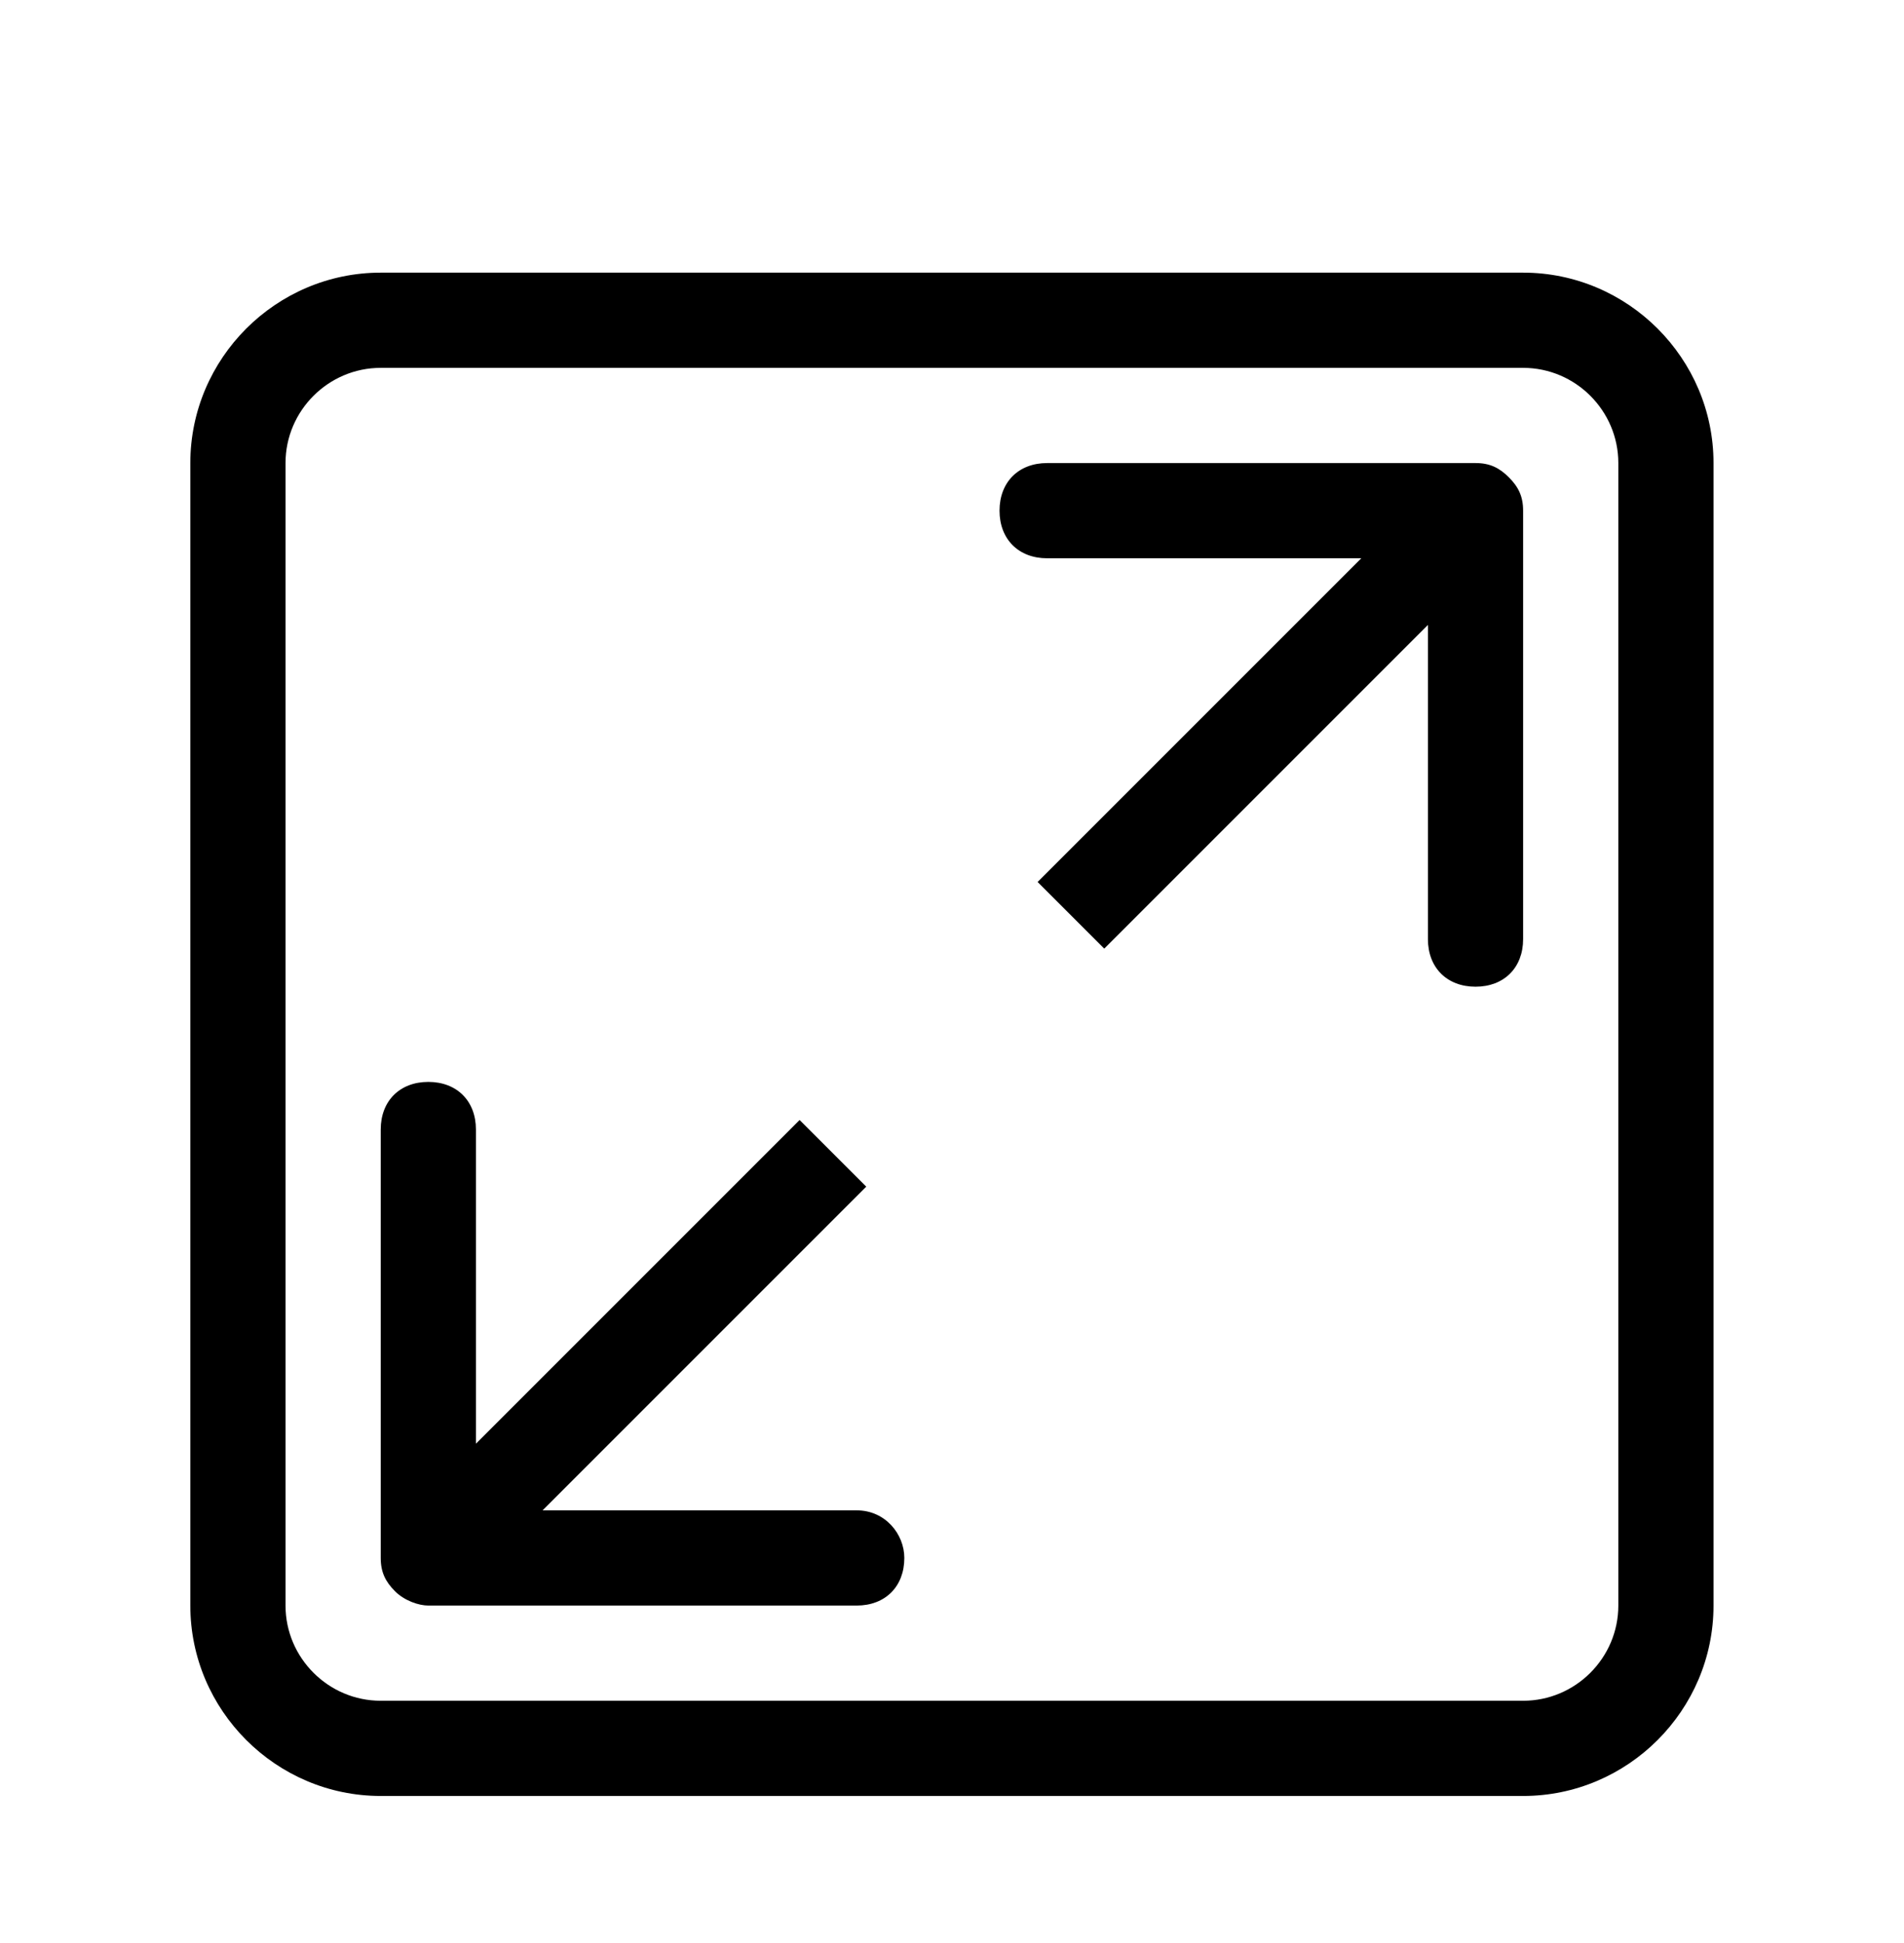
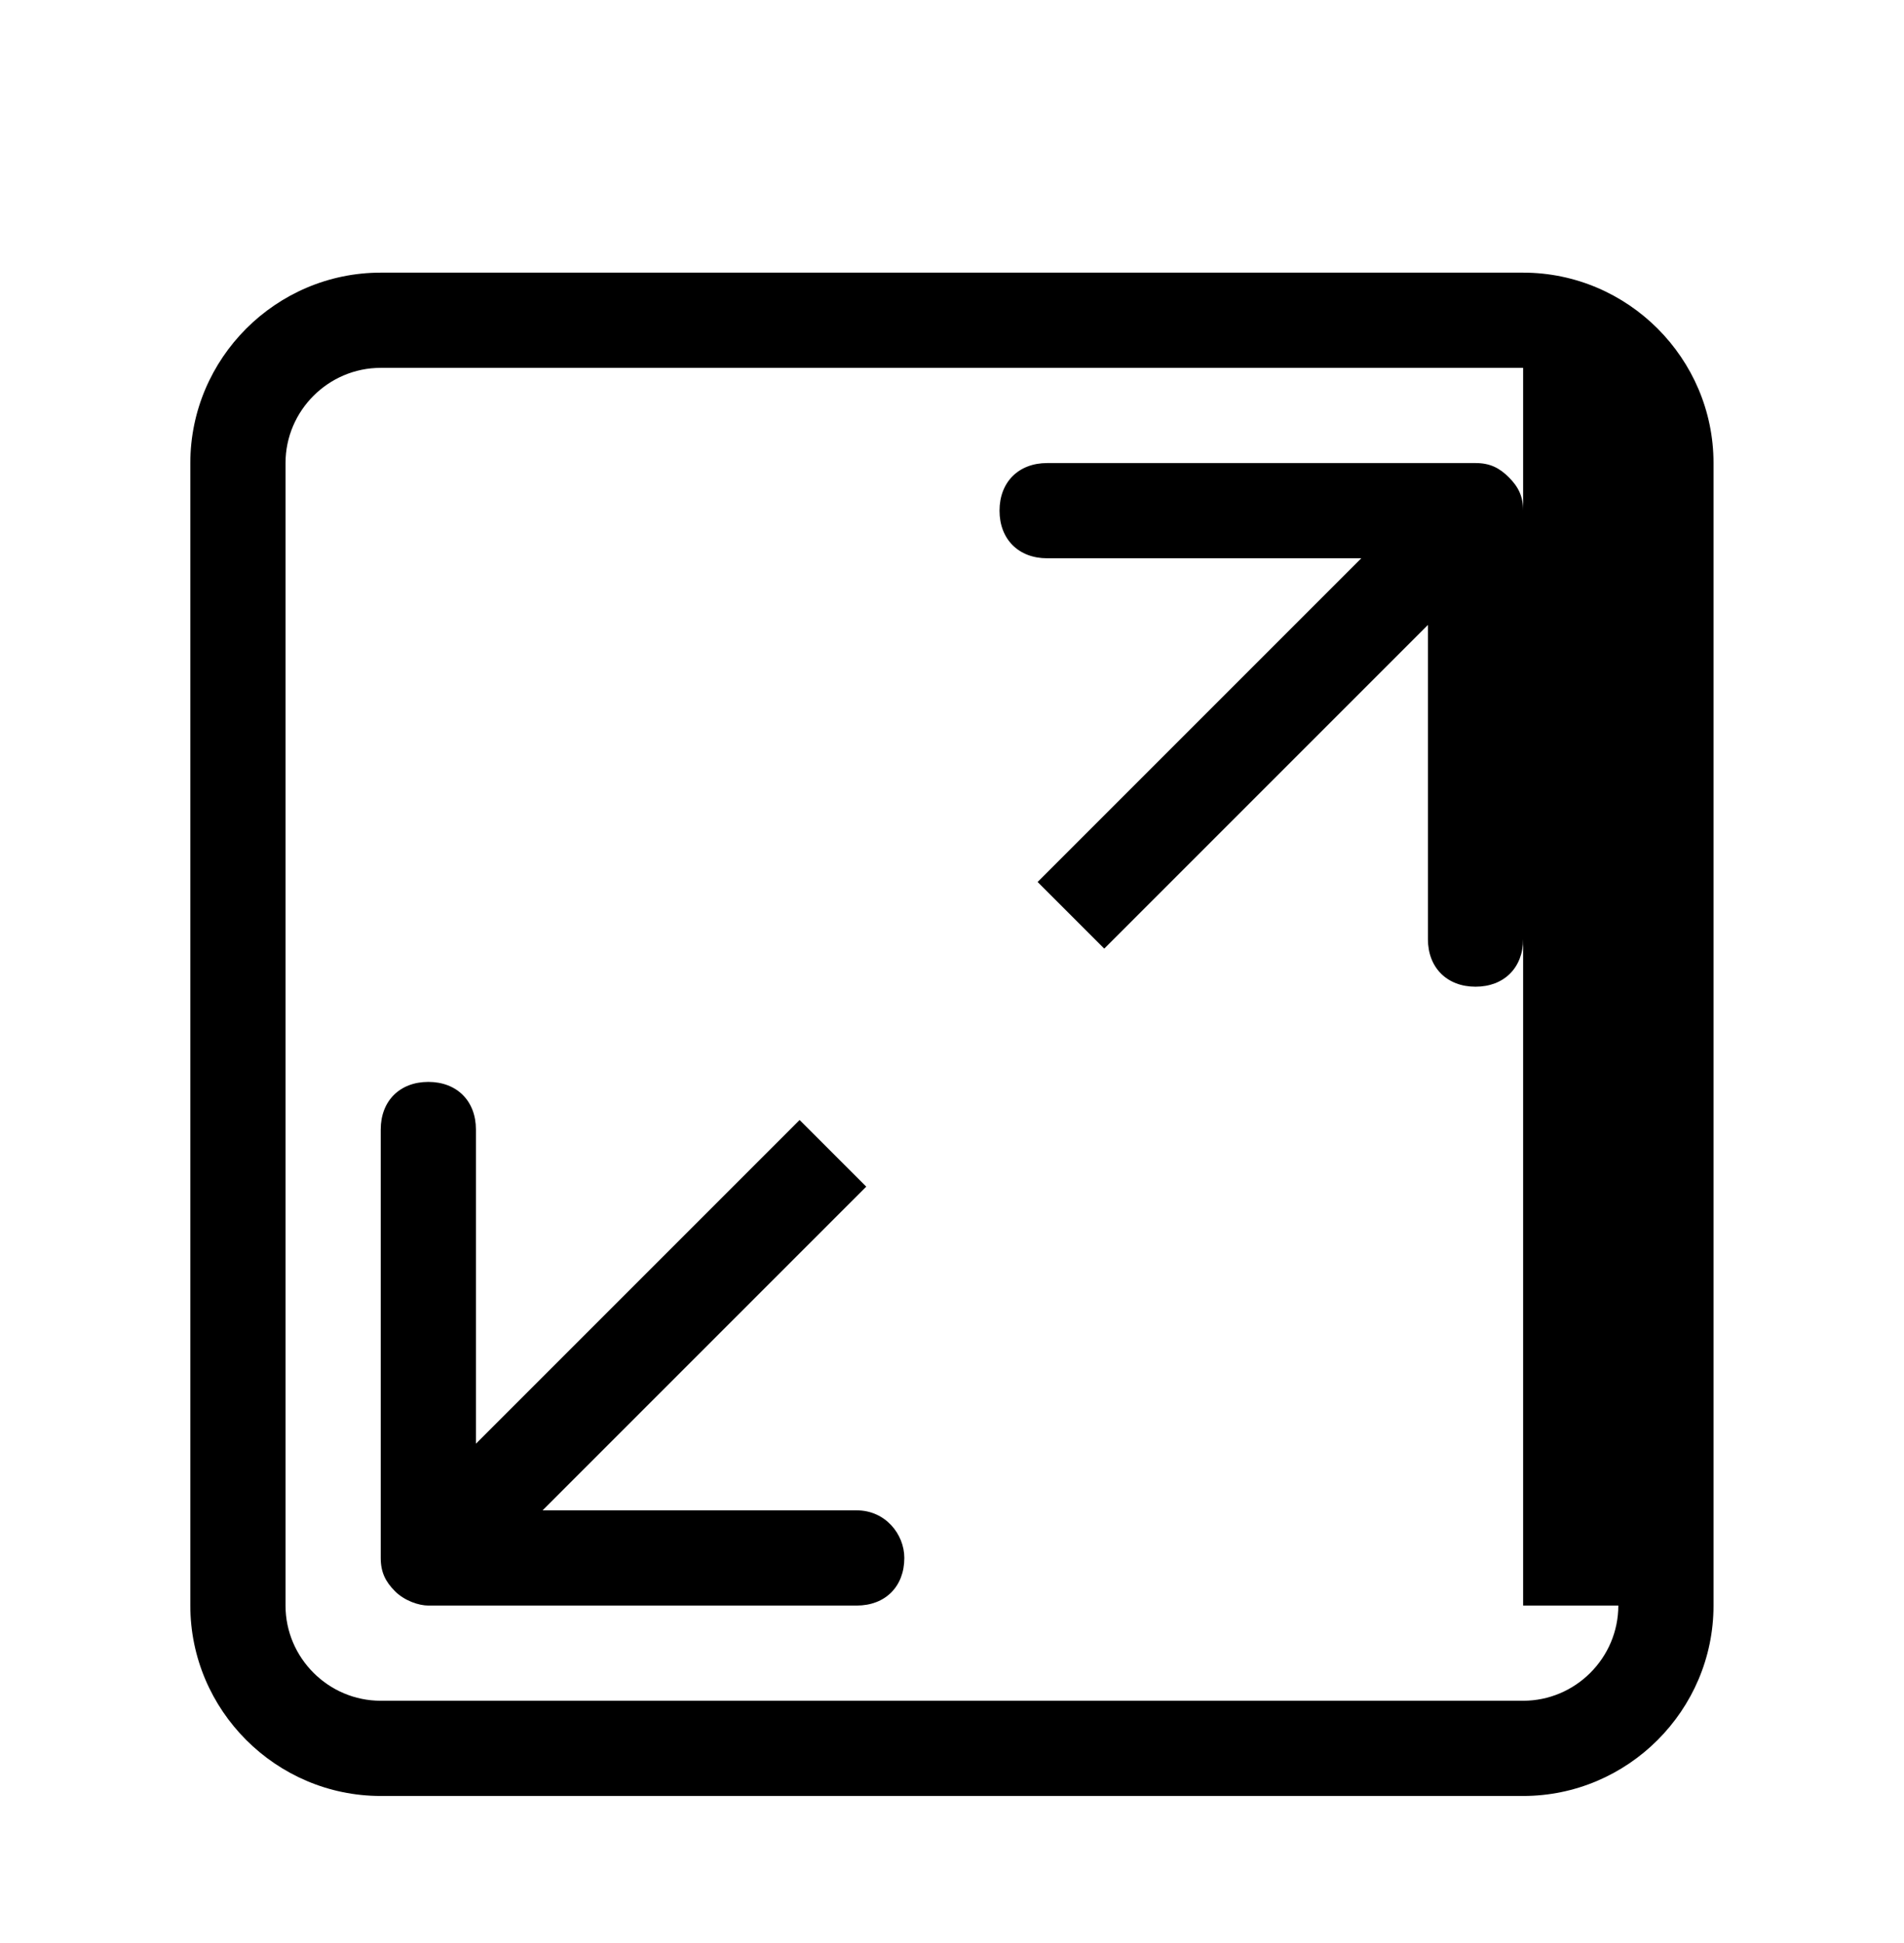
<svg xmlns="http://www.w3.org/2000/svg" width="49" height="50" viewBox="0 0 49 50" fill="none">
-   <path d="M39.198 7.016H9.798C7.103 7.016 4.898 9.221 4.898 11.916V41.316C4.898 44.011 7.103 46.216 9.798 46.216H39.198C41.893 46.216 44.098 44.011 44.098 41.316V11.916C44.098 9.221 41.893 7.016 39.198 7.016ZM41.648 41.316C41.648 42.663 40.546 43.766 39.198 43.766H9.798C8.451 43.766 7.348 42.663 7.348 41.316V11.916C7.348 10.568 8.451 9.466 9.798 9.466H39.198C40.546 9.466 41.648 10.568 41.648 11.916V41.316ZM22.048 38.866H13.963L22.293 30.536L20.578 28.821L12.248 37.151V29.066C12.248 28.331 11.758 27.841 11.023 27.841C10.288 27.841 9.798 28.331 9.798 29.066V40.091C9.798 40.458 9.921 40.703 10.166 40.948C10.411 41.193 10.778 41.316 11.023 41.316H22.048C22.783 41.316 23.273 40.826 23.273 40.091C23.273 39.478 22.783 38.866 22.048 38.866ZM37.973 11.916H26.948C26.213 11.916 25.723 12.406 25.723 13.141C25.723 13.876 26.213 14.366 26.948 14.366H35.033L26.703 22.696L28.418 24.411L36.748 16.081V24.166C36.748 24.901 37.238 25.391 37.973 25.391C38.708 25.391 39.198 24.901 39.198 24.166V13.141C39.198 12.773 39.076 12.528 38.831 12.283C38.586 12.038 38.341 11.916 37.973 11.916Z" fill="black" />
+   <path d="M39.198 7.016H9.798C7.103 7.016 4.898 9.221 4.898 11.916V41.316C4.898 44.011 7.103 46.216 9.798 46.216H39.198C41.893 46.216 44.098 44.011 44.098 41.316V11.916C44.098 9.221 41.893 7.016 39.198 7.016ZM41.648 41.316C41.648 42.663 40.546 43.766 39.198 43.766H9.798C8.451 43.766 7.348 42.663 7.348 41.316V11.916C7.348 10.568 8.451 9.466 9.798 9.466H39.198V41.316ZM22.048 38.866H13.963L22.293 30.536L20.578 28.821L12.248 37.151V29.066C12.248 28.331 11.758 27.841 11.023 27.841C10.288 27.841 9.798 28.331 9.798 29.066V40.091C9.798 40.458 9.921 40.703 10.166 40.948C10.411 41.193 10.778 41.316 11.023 41.316H22.048C22.783 41.316 23.273 40.826 23.273 40.091C23.273 39.478 22.783 38.866 22.048 38.866ZM37.973 11.916H26.948C26.213 11.916 25.723 12.406 25.723 13.141C25.723 13.876 26.213 14.366 26.948 14.366H35.033L26.703 22.696L28.418 24.411L36.748 16.081V24.166C36.748 24.901 37.238 25.391 37.973 25.391C38.708 25.391 39.198 24.901 39.198 24.166V13.141C39.198 12.773 39.076 12.528 38.831 12.283C38.586 12.038 38.341 11.916 37.973 11.916Z" fill="black" />
</svg>